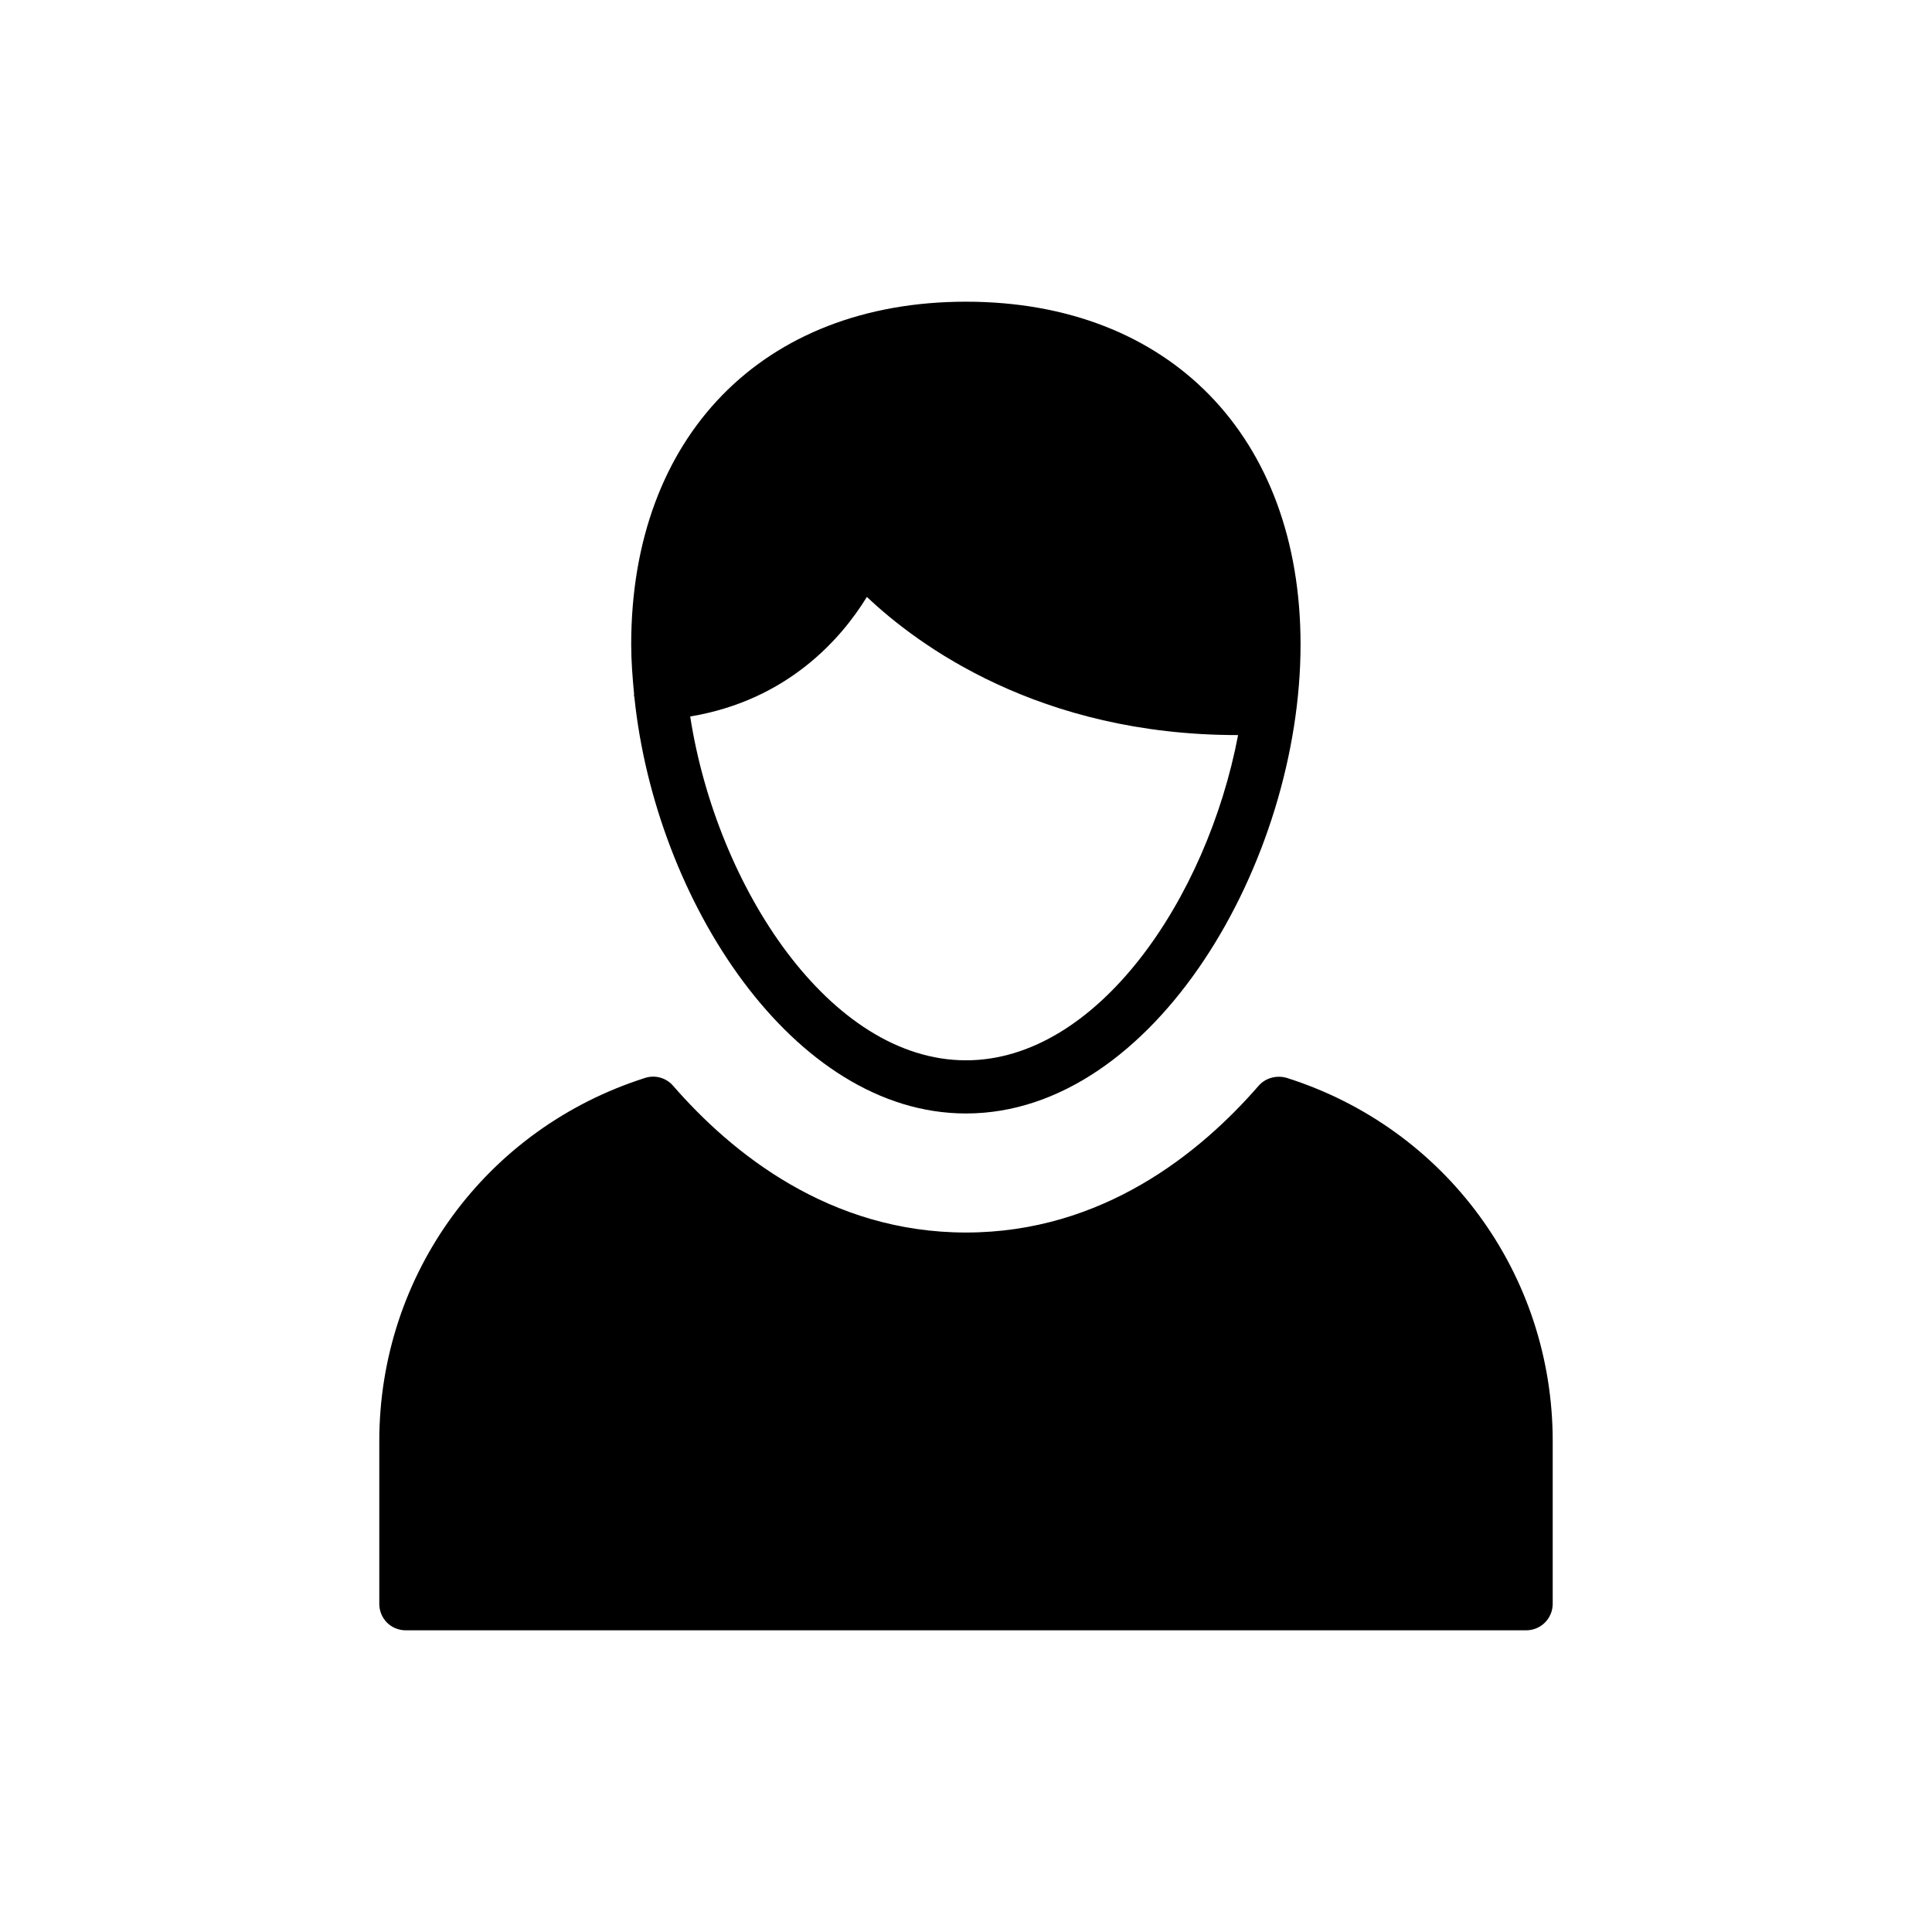
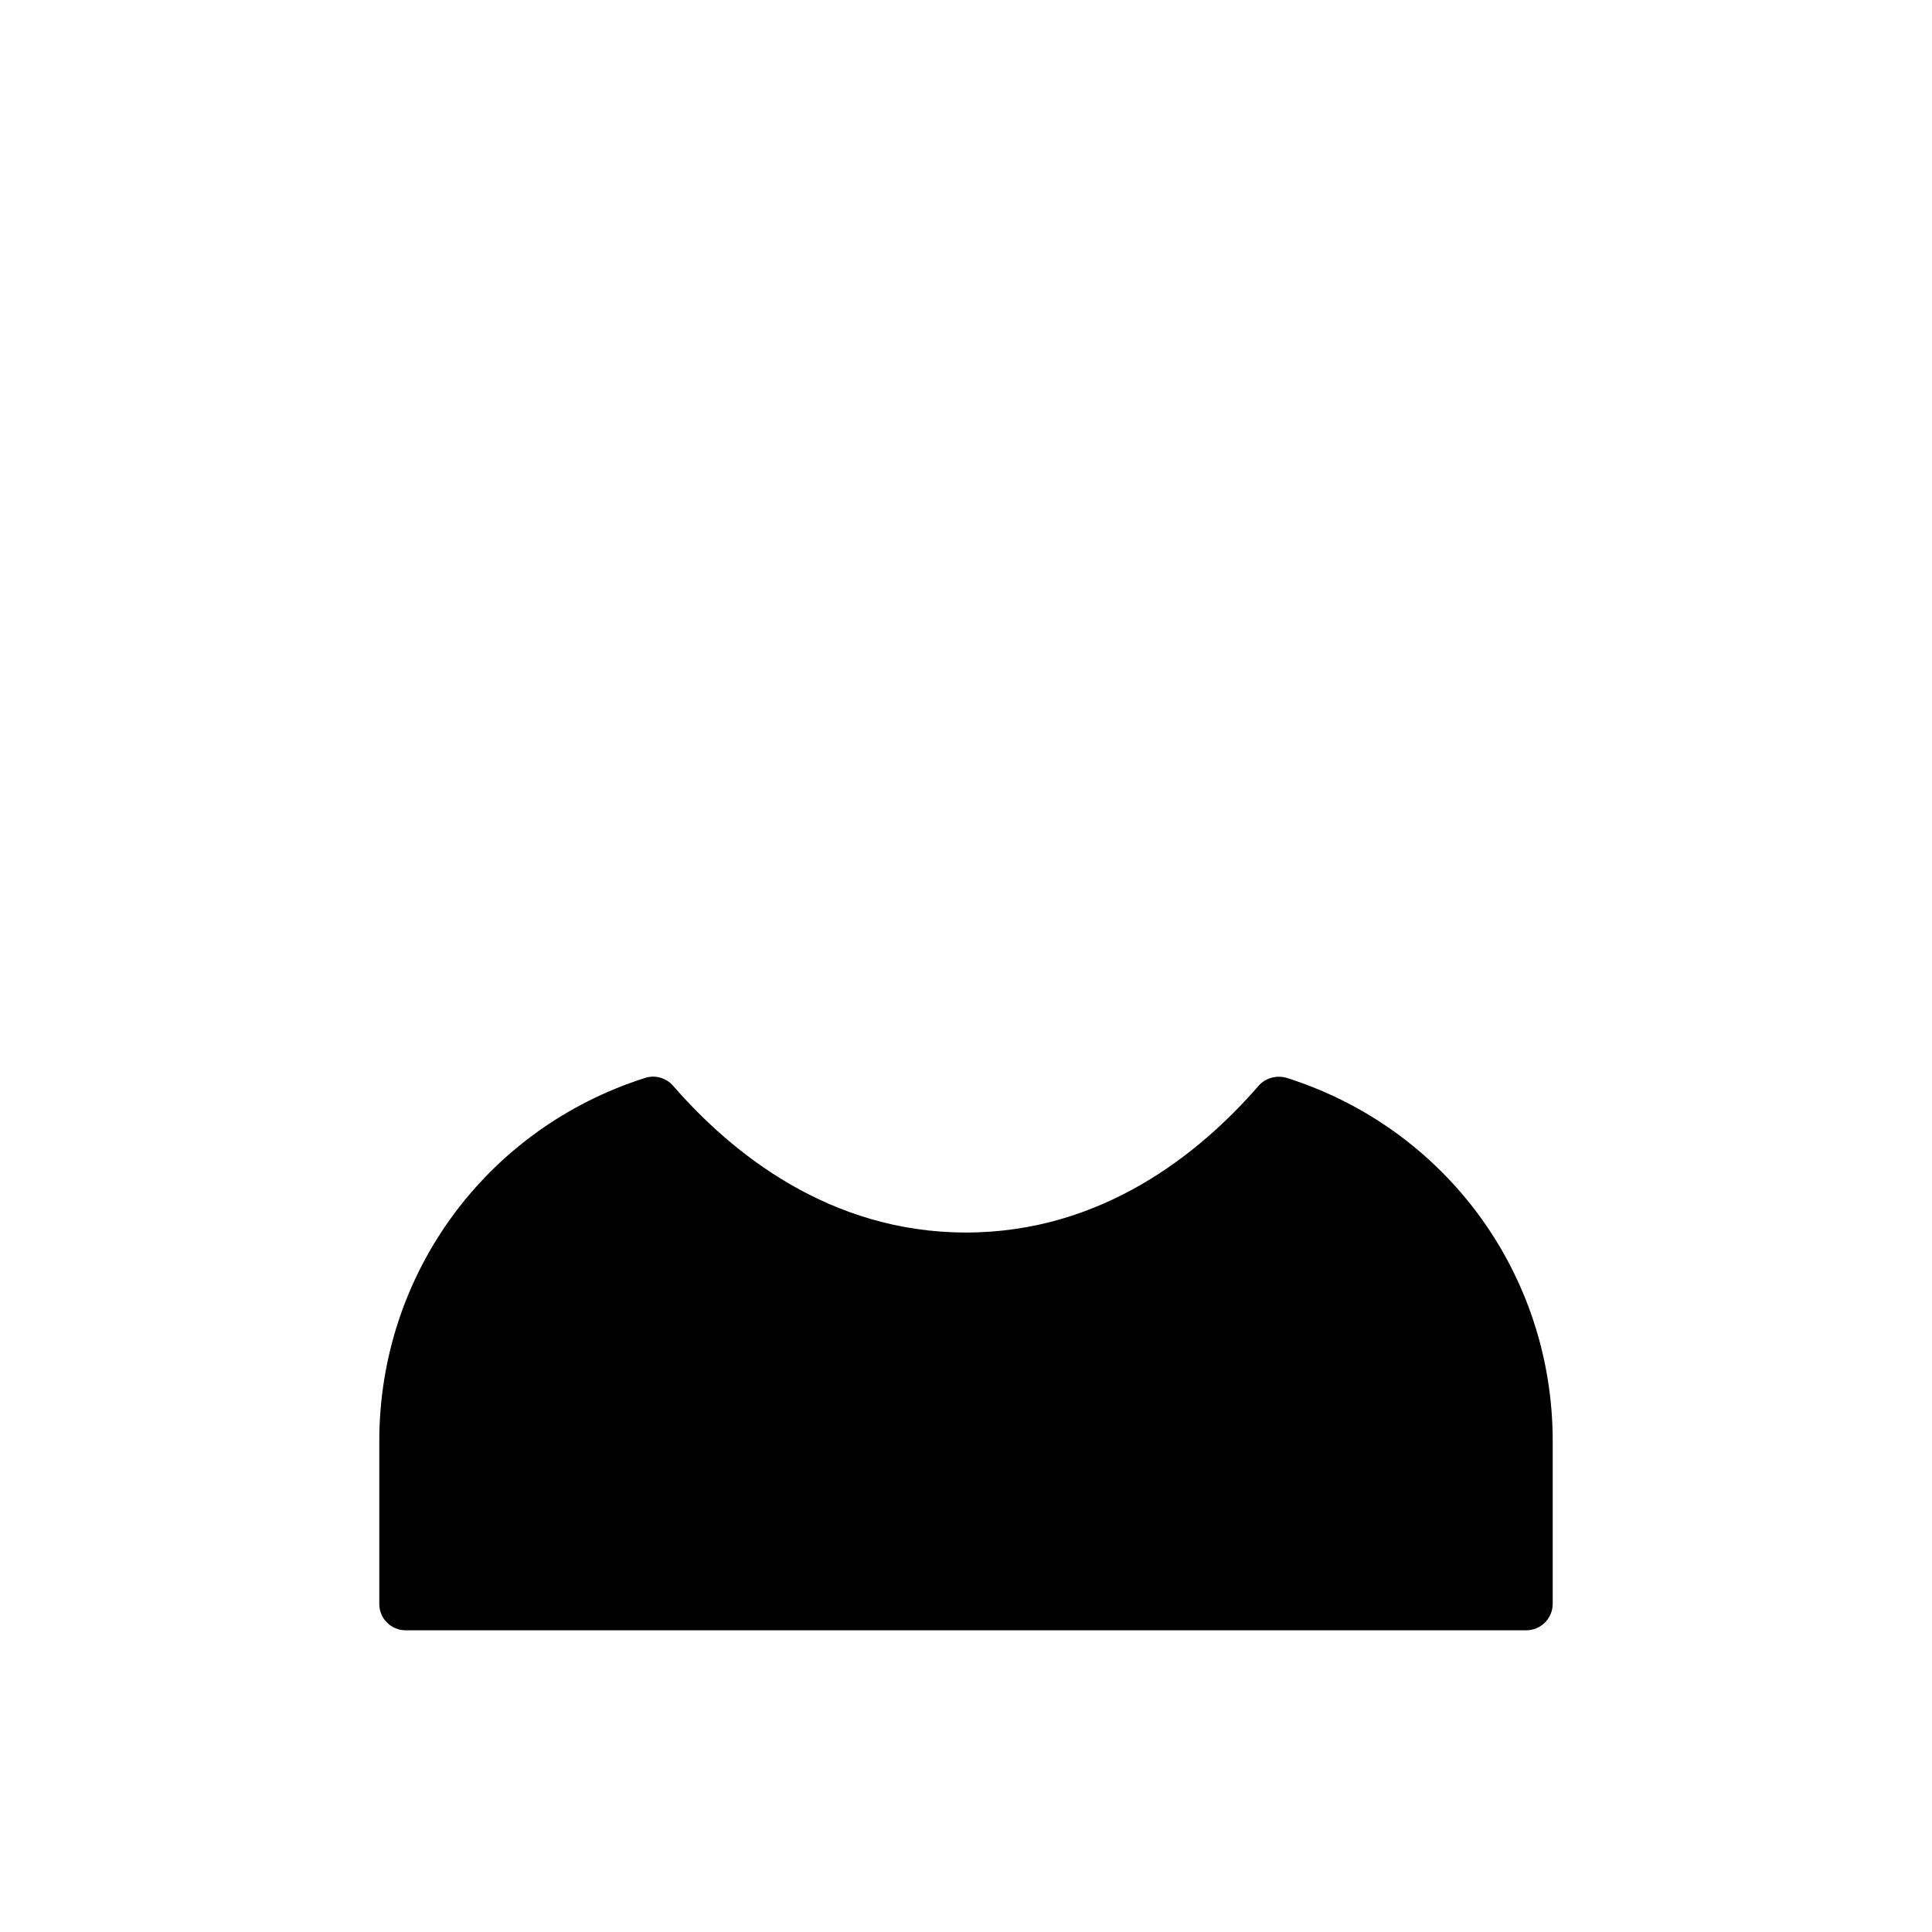
<svg xmlns="http://www.w3.org/2000/svg" fill="#000000" width="800px" height="800px" version="1.1" viewBox="144 144 512 512">
  <g>
    <path d="m251.55 576.05h296.89c3.871 0 7.043-3.098 7.043-7.043v-43.098c0-44.223-28.309-82.883-70.488-96.262-2.676-0.773-5.633 0-7.465 2.113-15.422 17.746-41.336 38.871-77.531 38.871s-62.18-21.125-77.602-38.871c-1.832-2.113-4.719-2.957-7.394-2.113-42.18 13.379-70.488 52.039-70.488 96.262v43.098c-0.004 3.945 3.094 7.043 7.039 7.043z" />
-     <path d="m311.98 328.31c0.07 0.211 0.141 0.281 0.141 0.492 5.562 53.73 41.969 110.28 87.883 110.28 49.926 0 88.656-66.828 88.656-124.29 0-55.137-34.785-90.84-88.656-90.84-53.871-0.004-88.73 35.699-88.73 90.84 0 4.367 0.352 8.801 0.773 13.238 0.004 0.141-0.066 0.211-0.066 0.281zm61.754-26.125c13.449 12.746 45.633 36.617 98.234 36.617h0.141c-8.238 43.309-37.25 86.191-72.105 86.191-36.195 0-66.125-46.125-73.094-91.121 25.91-4.297 40.137-20.773 46.824-31.688z" />
  </g>
</svg>